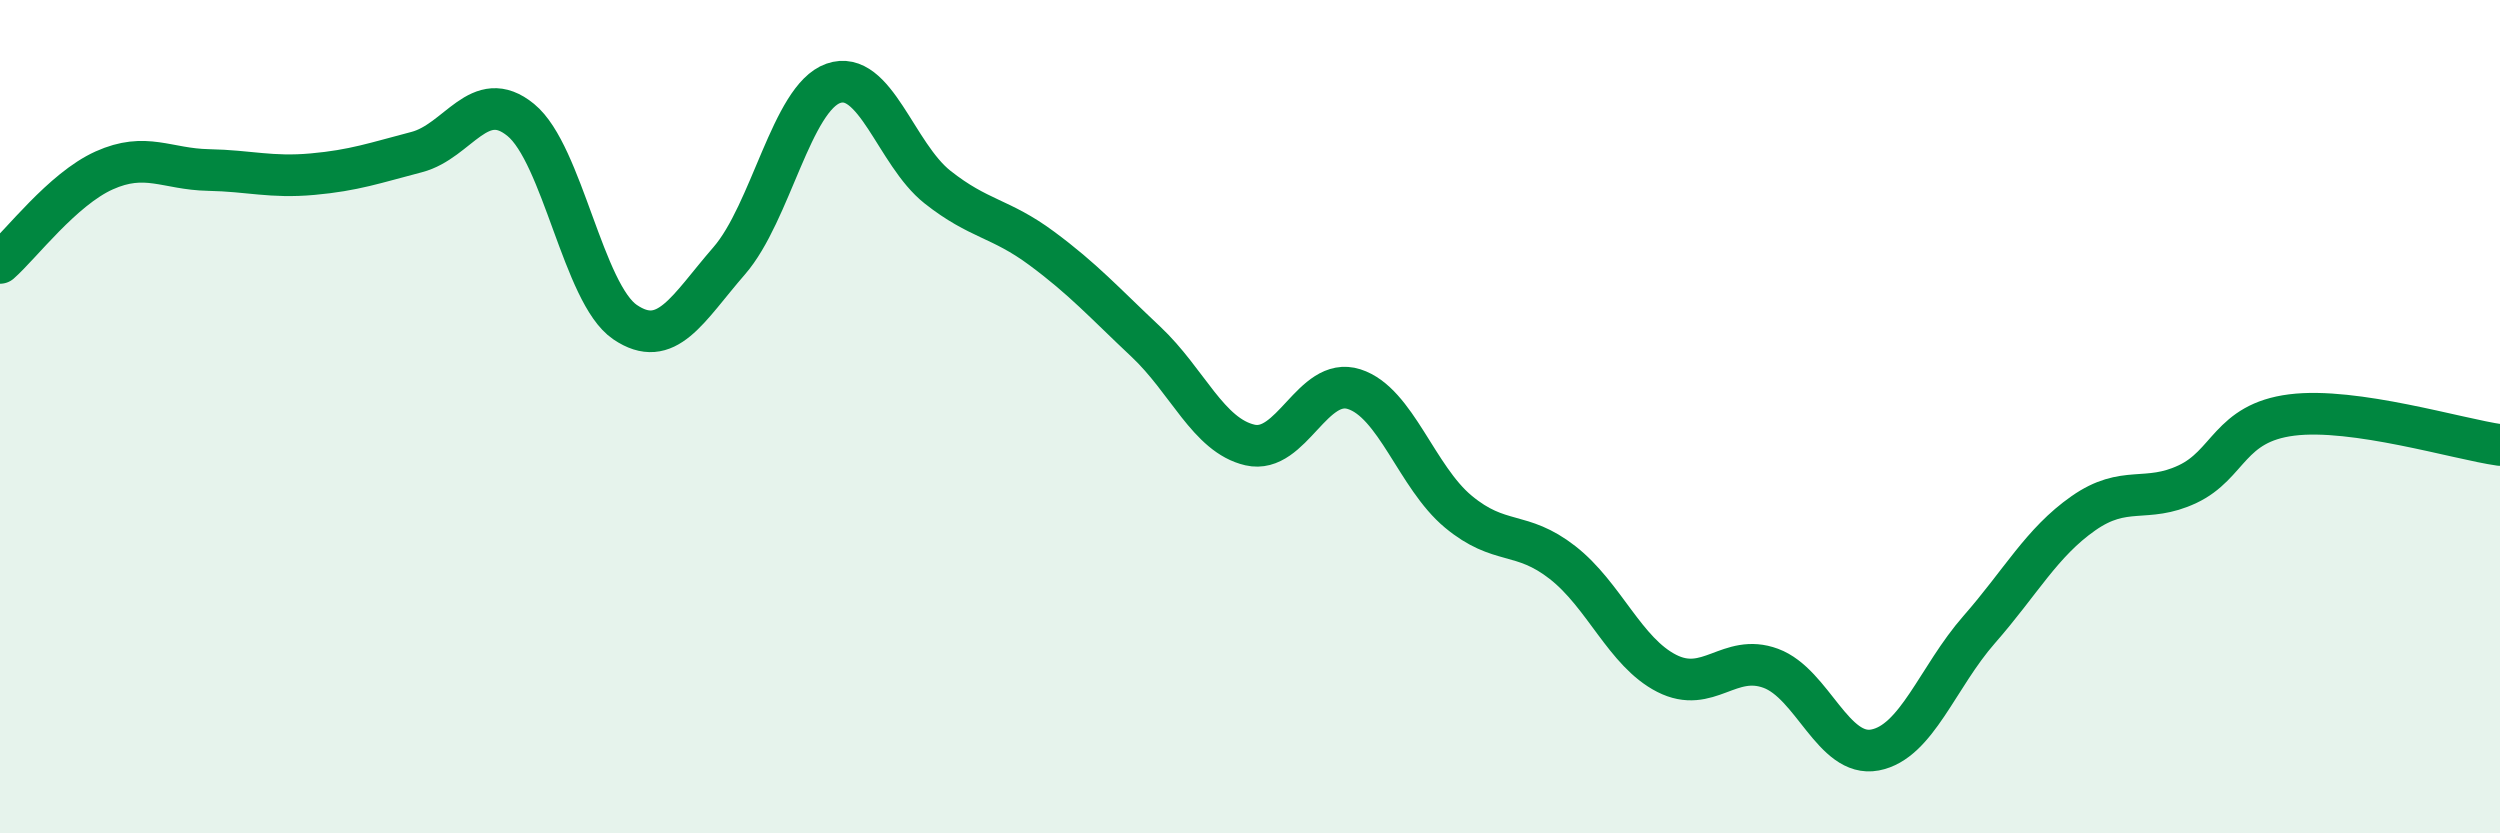
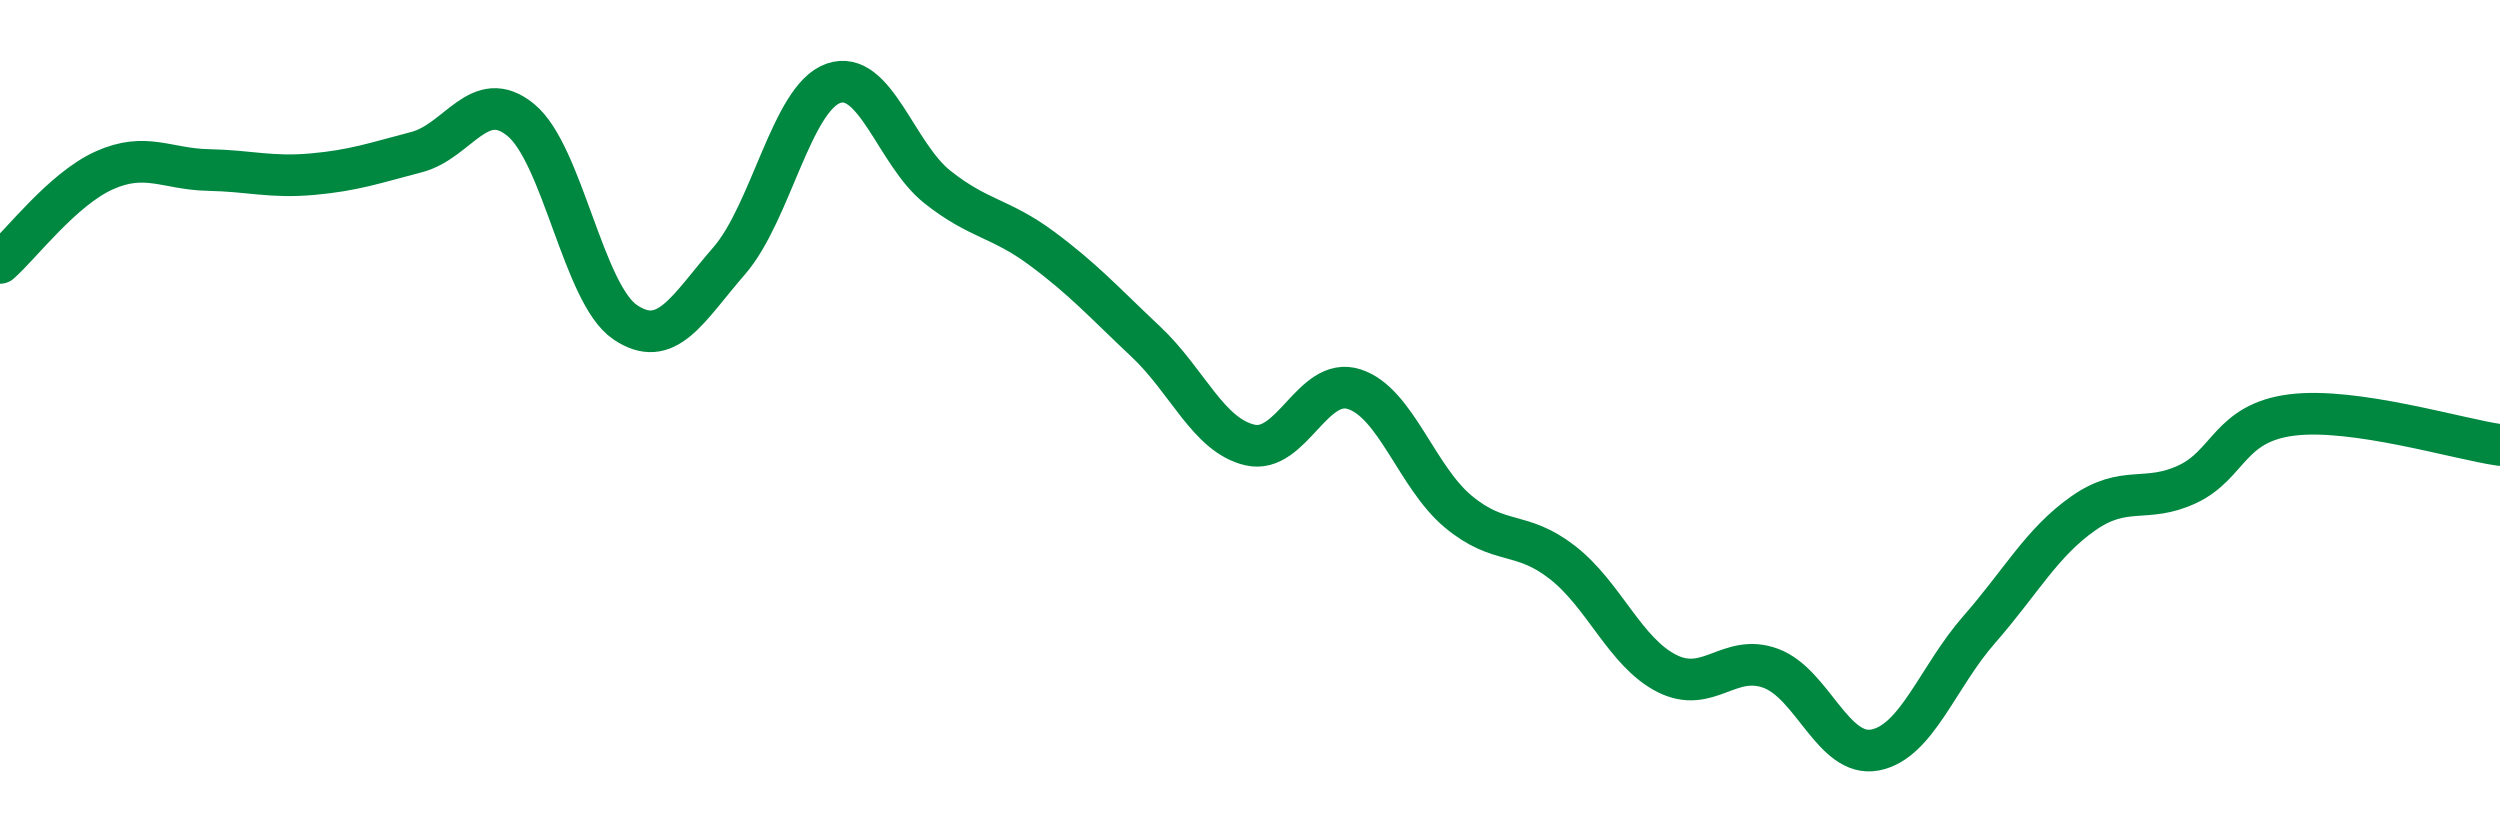
<svg xmlns="http://www.w3.org/2000/svg" width="60" height="20" viewBox="0 0 60 20">
-   <path d="M 0,6.31 C 0.5,5.87 1.5,4.54 2.5,4.09 C 3.5,3.64 4,4.06 5,4.08 C 6,4.1 6.5,4.27 7.5,4.18 C 8.5,4.09 9,3.91 10,3.65 C 11,3.39 11.5,2.06 12.5,2.88 C 13.5,3.7 14,7.05 15,7.73 C 16,8.41 16.5,7.41 17.5,6.26 C 18.5,5.11 19,2.35 20,2 C 21,1.65 21.5,3.7 22.5,4.49 C 23.5,5.28 24,5.22 25,5.96 C 26,6.7 26.5,7.26 27.5,8.2 C 28.5,9.14 29,10.45 30,10.68 C 31,10.91 31.5,9.02 32.5,9.34 C 33.5,9.66 34,11.45 35,12.28 C 36,13.11 36.5,12.72 37.5,13.5 C 38.5,14.28 39,15.65 40,16.16 C 41,16.67 41.5,15.67 42.5,16.04 C 43.5,16.41 44,18.19 45,18 C 46,17.81 46.5,16.25 47.5,15.11 C 48.5,13.97 49,13.02 50,12.32 C 51,11.62 51.5,12.09 52.5,11.62 C 53.5,11.15 53.5,10.15 55,9.96 C 56.5,9.77 59,10.54 60,10.68L60 20L0 20Z" fill="#008740" opacity="0.1" stroke-linecap="round" stroke-linejoin="round" />
  <path d="M 0,6.31 C 0.5,5.87 1.5,4.54 2.5,4.09 C 3.5,3.64 4,4.06 5,4.08 C 6,4.1 6.5,4.27 7.5,4.18 C 8.5,4.09 9,3.91 10,3.65 C 11,3.39 11.5,2.06 12.5,2.88 C 13.5,3.7 14,7.05 15,7.73 C 16,8.41 16.5,7.41 17.5,6.26 C 18.5,5.11 19,2.35 20,2 C 21,1.65 21.5,3.7 22.5,4.49 C 23.5,5.28 24,5.22 25,5.96 C 26,6.7 26.5,7.26 27.5,8.2 C 28.5,9.14 29,10.45 30,10.68 C 31,10.91 31.5,9.02 32.5,9.34 C 33.5,9.66 34,11.45 35,12.28 C 36,13.11 36.5,12.72 37.5,13.5 C 38.5,14.28 39,15.65 40,16.16 C 41,16.67 41.5,15.67 42.5,16.04 C 43.5,16.41 44,18.19 45,18 C 46,17.81 46.5,16.25 47.5,15.11 C 48.5,13.97 49,13.02 50,12.32 C 51,11.62 51.5,12.09 52.5,11.62 C 53.5,11.15 53.5,10.15 55,9.96 C 56.5,9.77 59,10.54 60,10.68" stroke="#008740" stroke-width="1" fill="none" stroke-linecap="round" stroke-linejoin="round" />
</svg>